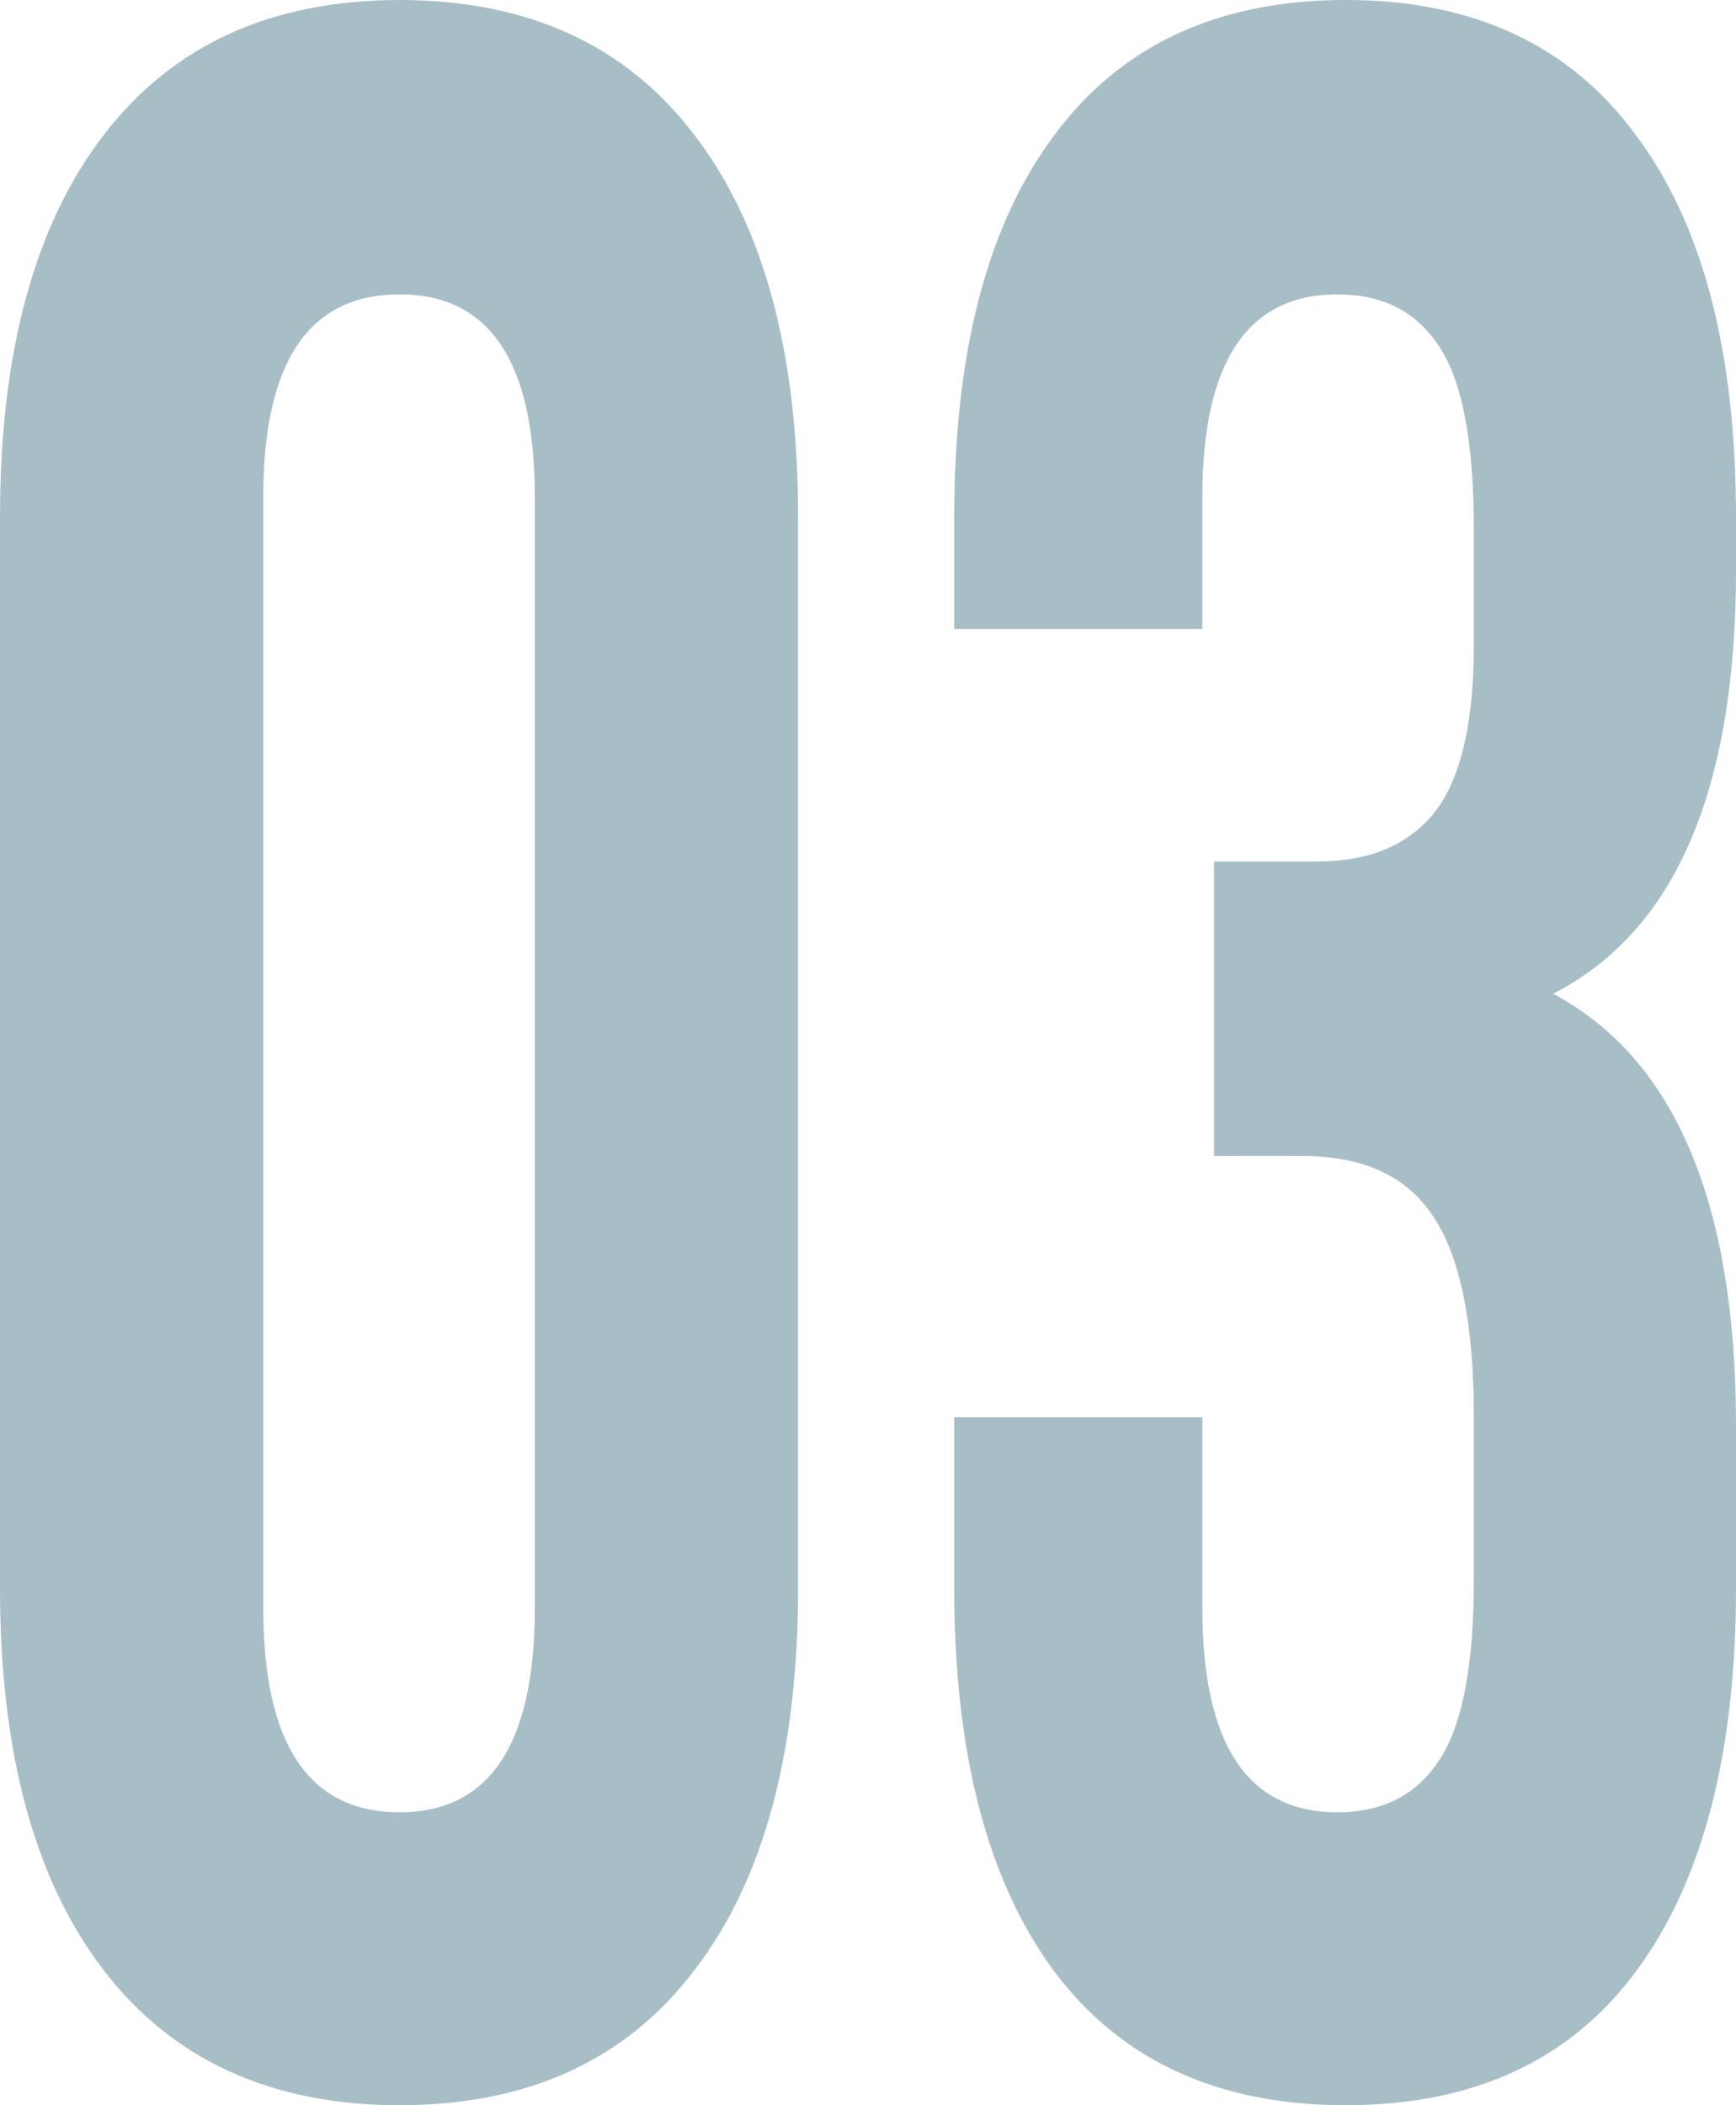
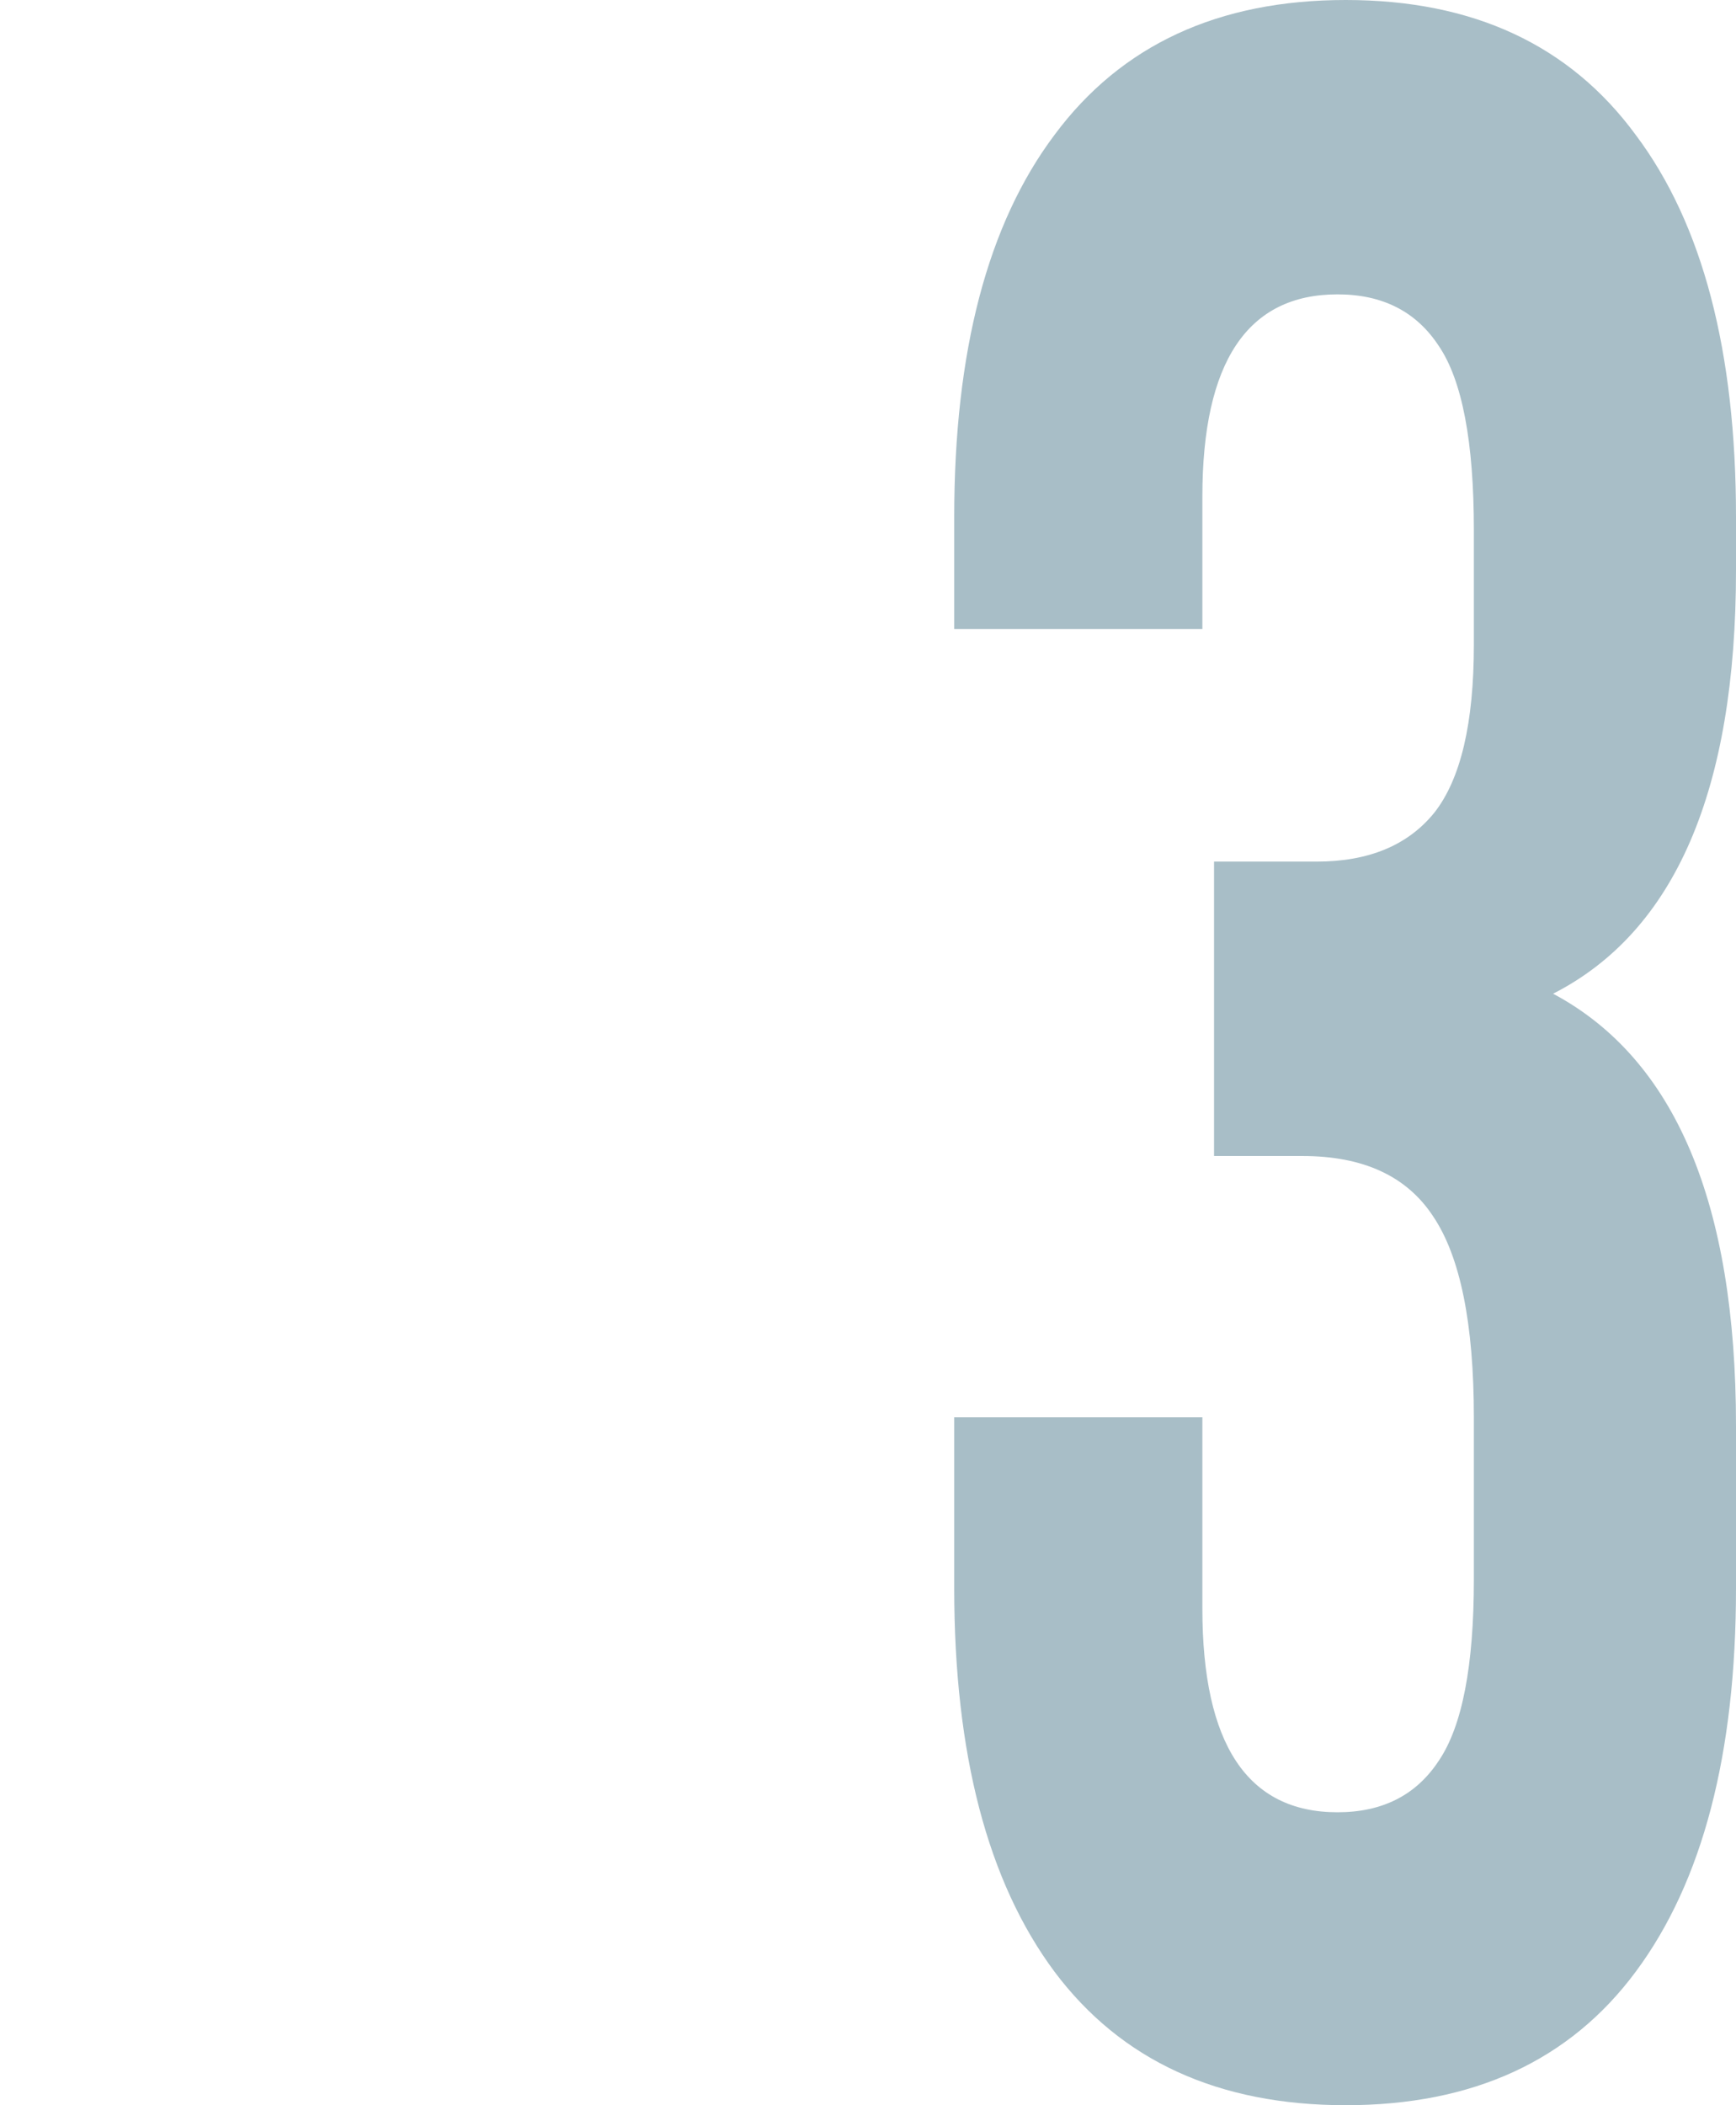
<svg xmlns="http://www.w3.org/2000/svg" width="33" height="40" viewBox="0 0 33 40" fill="none">
-   <path d="M0 30.177V9.823C0 6.694 0.657 4.275 1.971 2.565C3.285 0.855 5.16 0 7.597 0C10.033 0 11.901 0.855 13.2 2.565C14.514 4.275 15.171 6.694 15.171 9.823V30.177C15.171 33.306 14.514 35.725 13.2 37.435C11.901 39.145 10.033 40 7.597 40C5.16 40 3.285 39.145 1.971 37.435C0.657 35.725 0 33.306 0 30.177ZM5.005 30.559C5.005 33.142 5.869 34.434 7.597 34.434C9.309 34.434 10.166 33.142 10.166 30.559V9.441C10.166 6.876 9.309 5.593 7.597 5.593C5.869 5.593 5.005 6.876 5.005 9.441V30.559Z" fill="#A8BEC7" />
  <path d="M18.139 30.177V26.93H22.856V30.559C22.856 33.142 23.713 34.434 25.425 34.434C26.282 34.434 26.924 34.106 27.352 33.452C27.795 32.797 28.017 31.651 28.017 30.014V26.93C28.017 25.148 27.758 23.875 27.242 23.11C26.74 22.346 25.913 21.965 24.761 21.965H23.078V16.371H25.027C26.016 16.371 26.762 16.062 27.264 15.443C27.766 14.807 28.017 13.743 28.017 12.251V10.068C28.017 8.395 27.795 7.231 27.352 6.576C26.924 5.921 26.282 5.593 25.425 5.593C23.713 5.593 22.856 6.876 22.856 9.441V11.951H18.139V9.823C18.139 6.676 18.774 4.256 20.044 2.565C21.313 0.855 23.159 0 25.581 0C28.002 0 29.84 0.855 31.095 2.565C32.365 4.256 33 6.676 33 9.823V10.832C33 15.016 31.841 17.699 29.523 18.881C31.841 20.118 33 22.856 33 27.094V30.177C33 33.324 32.365 35.753 31.095 37.462C29.84 39.154 28.002 40 25.581 40C23.159 40 21.313 39.154 20.044 37.462C18.774 35.753 18.139 33.324 18.139 30.177Z" fill="#A8BEC7" />
</svg>